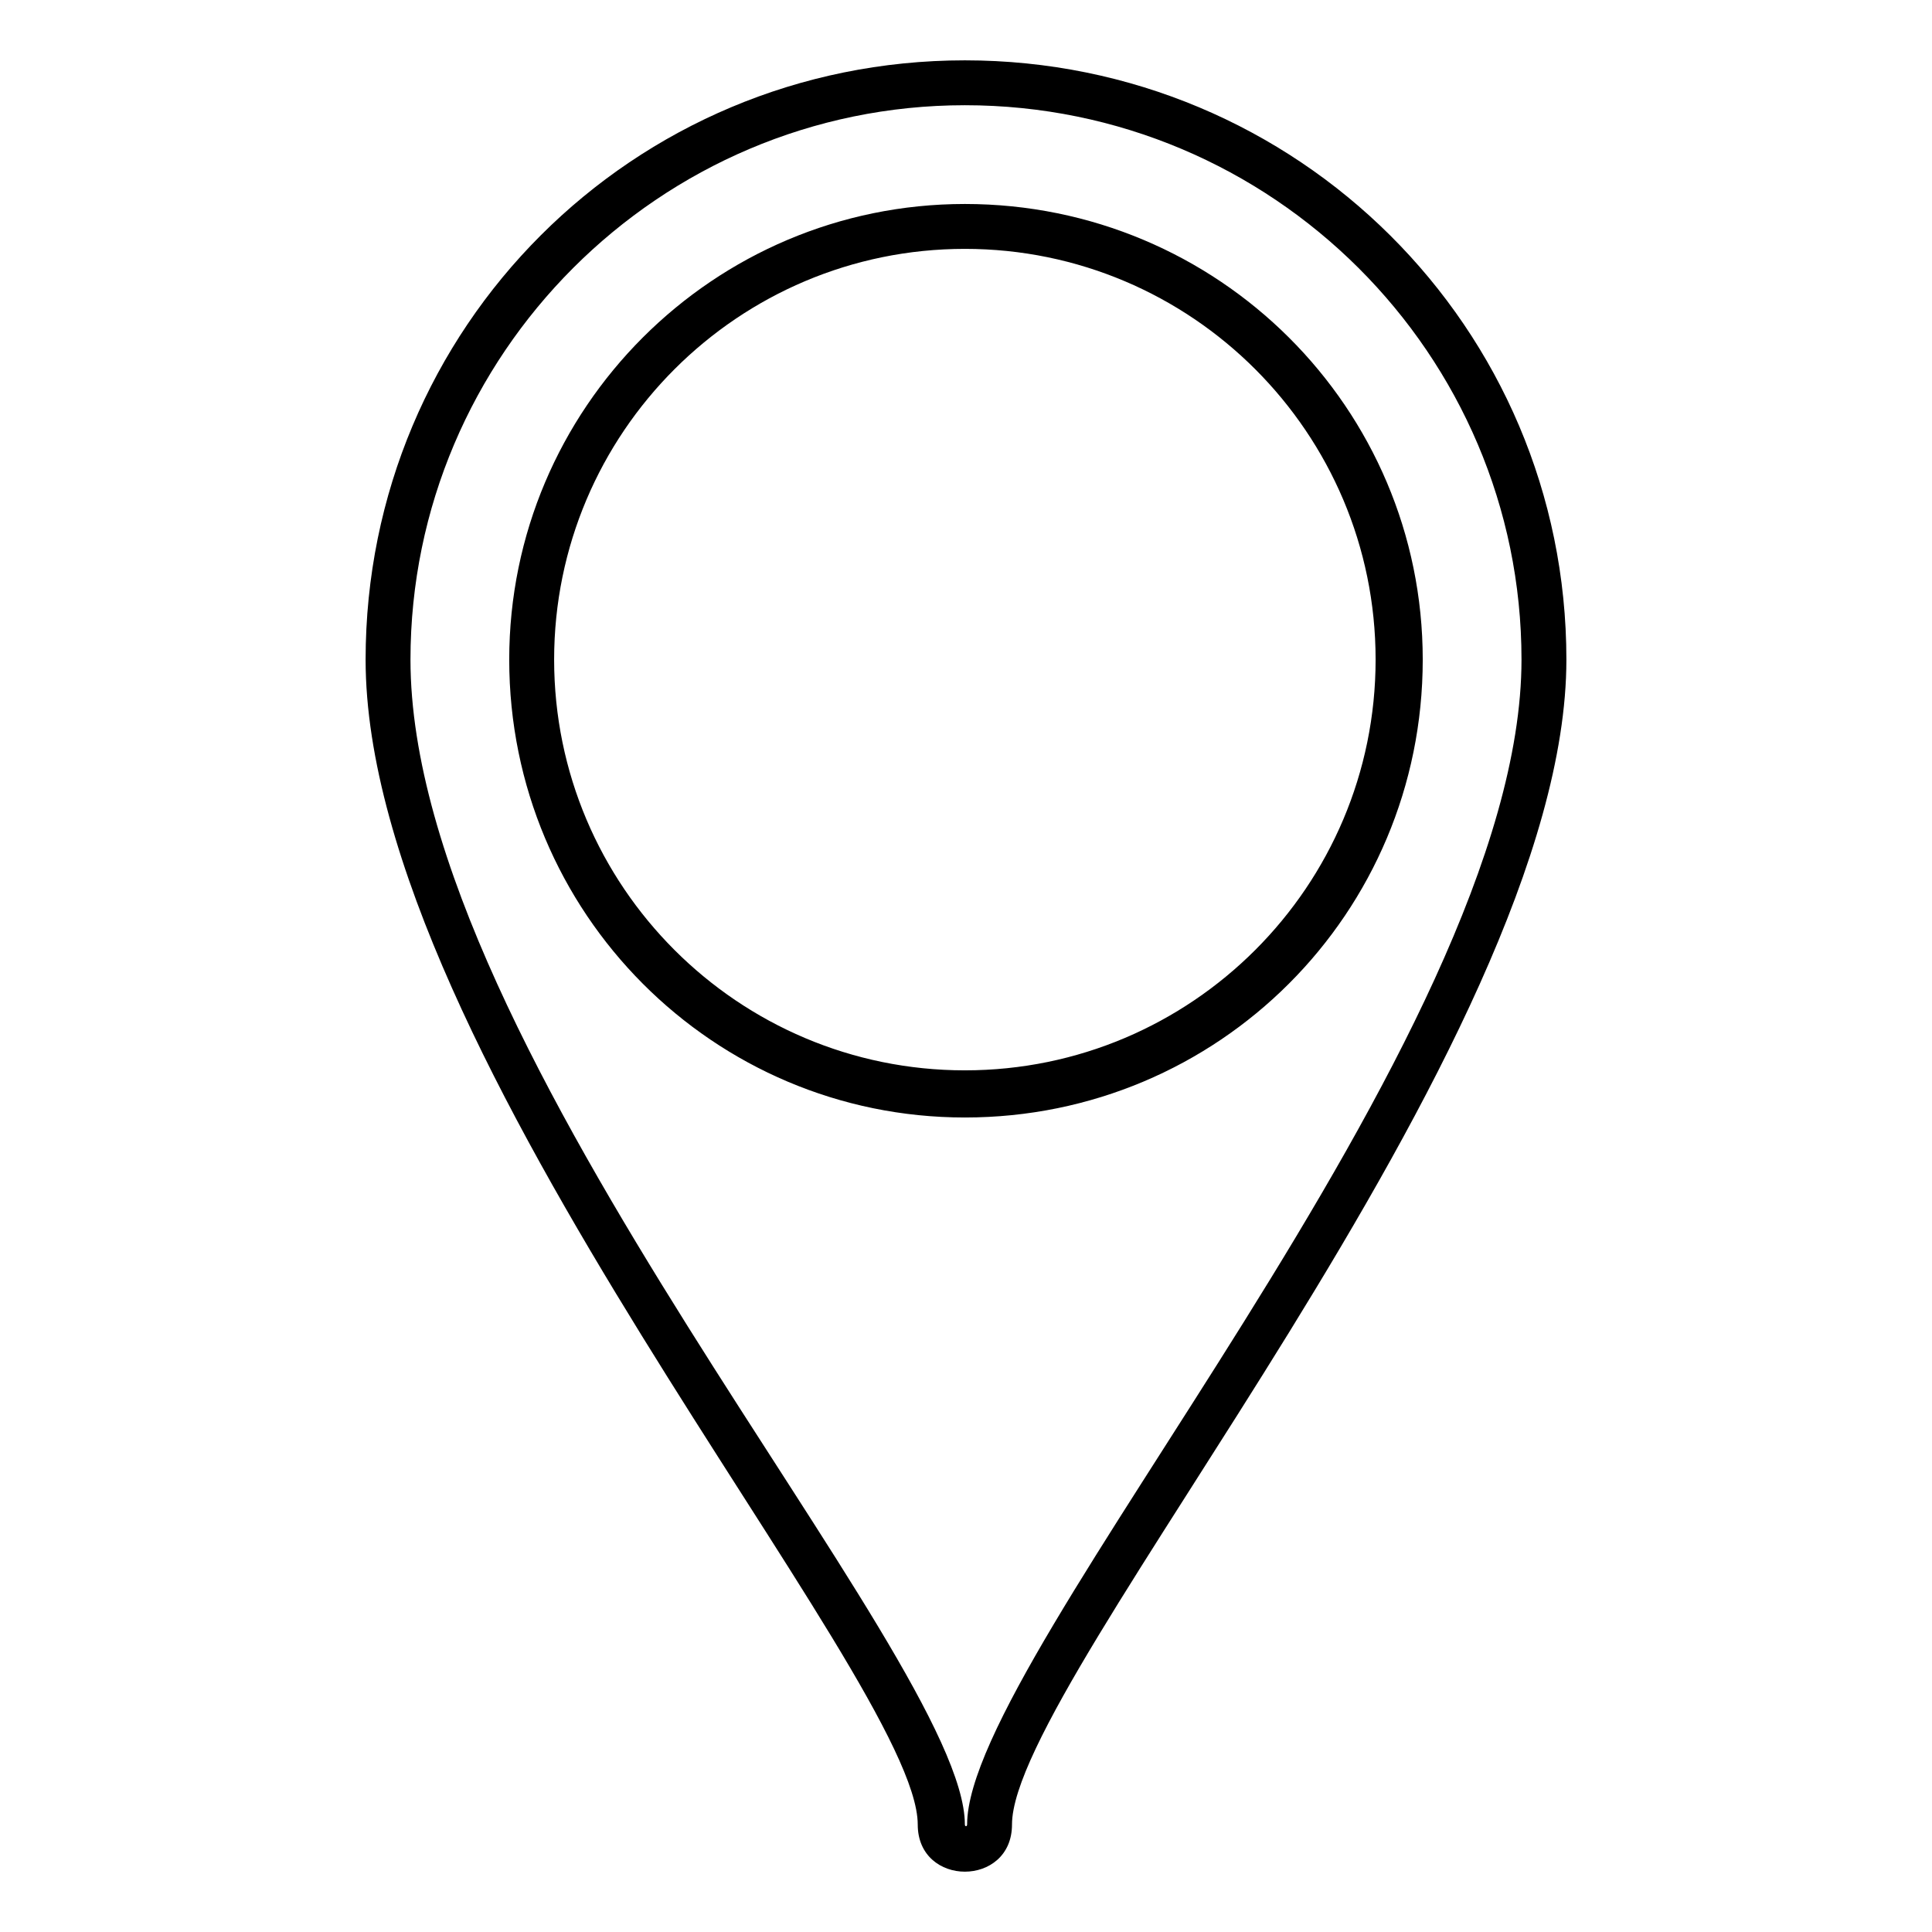
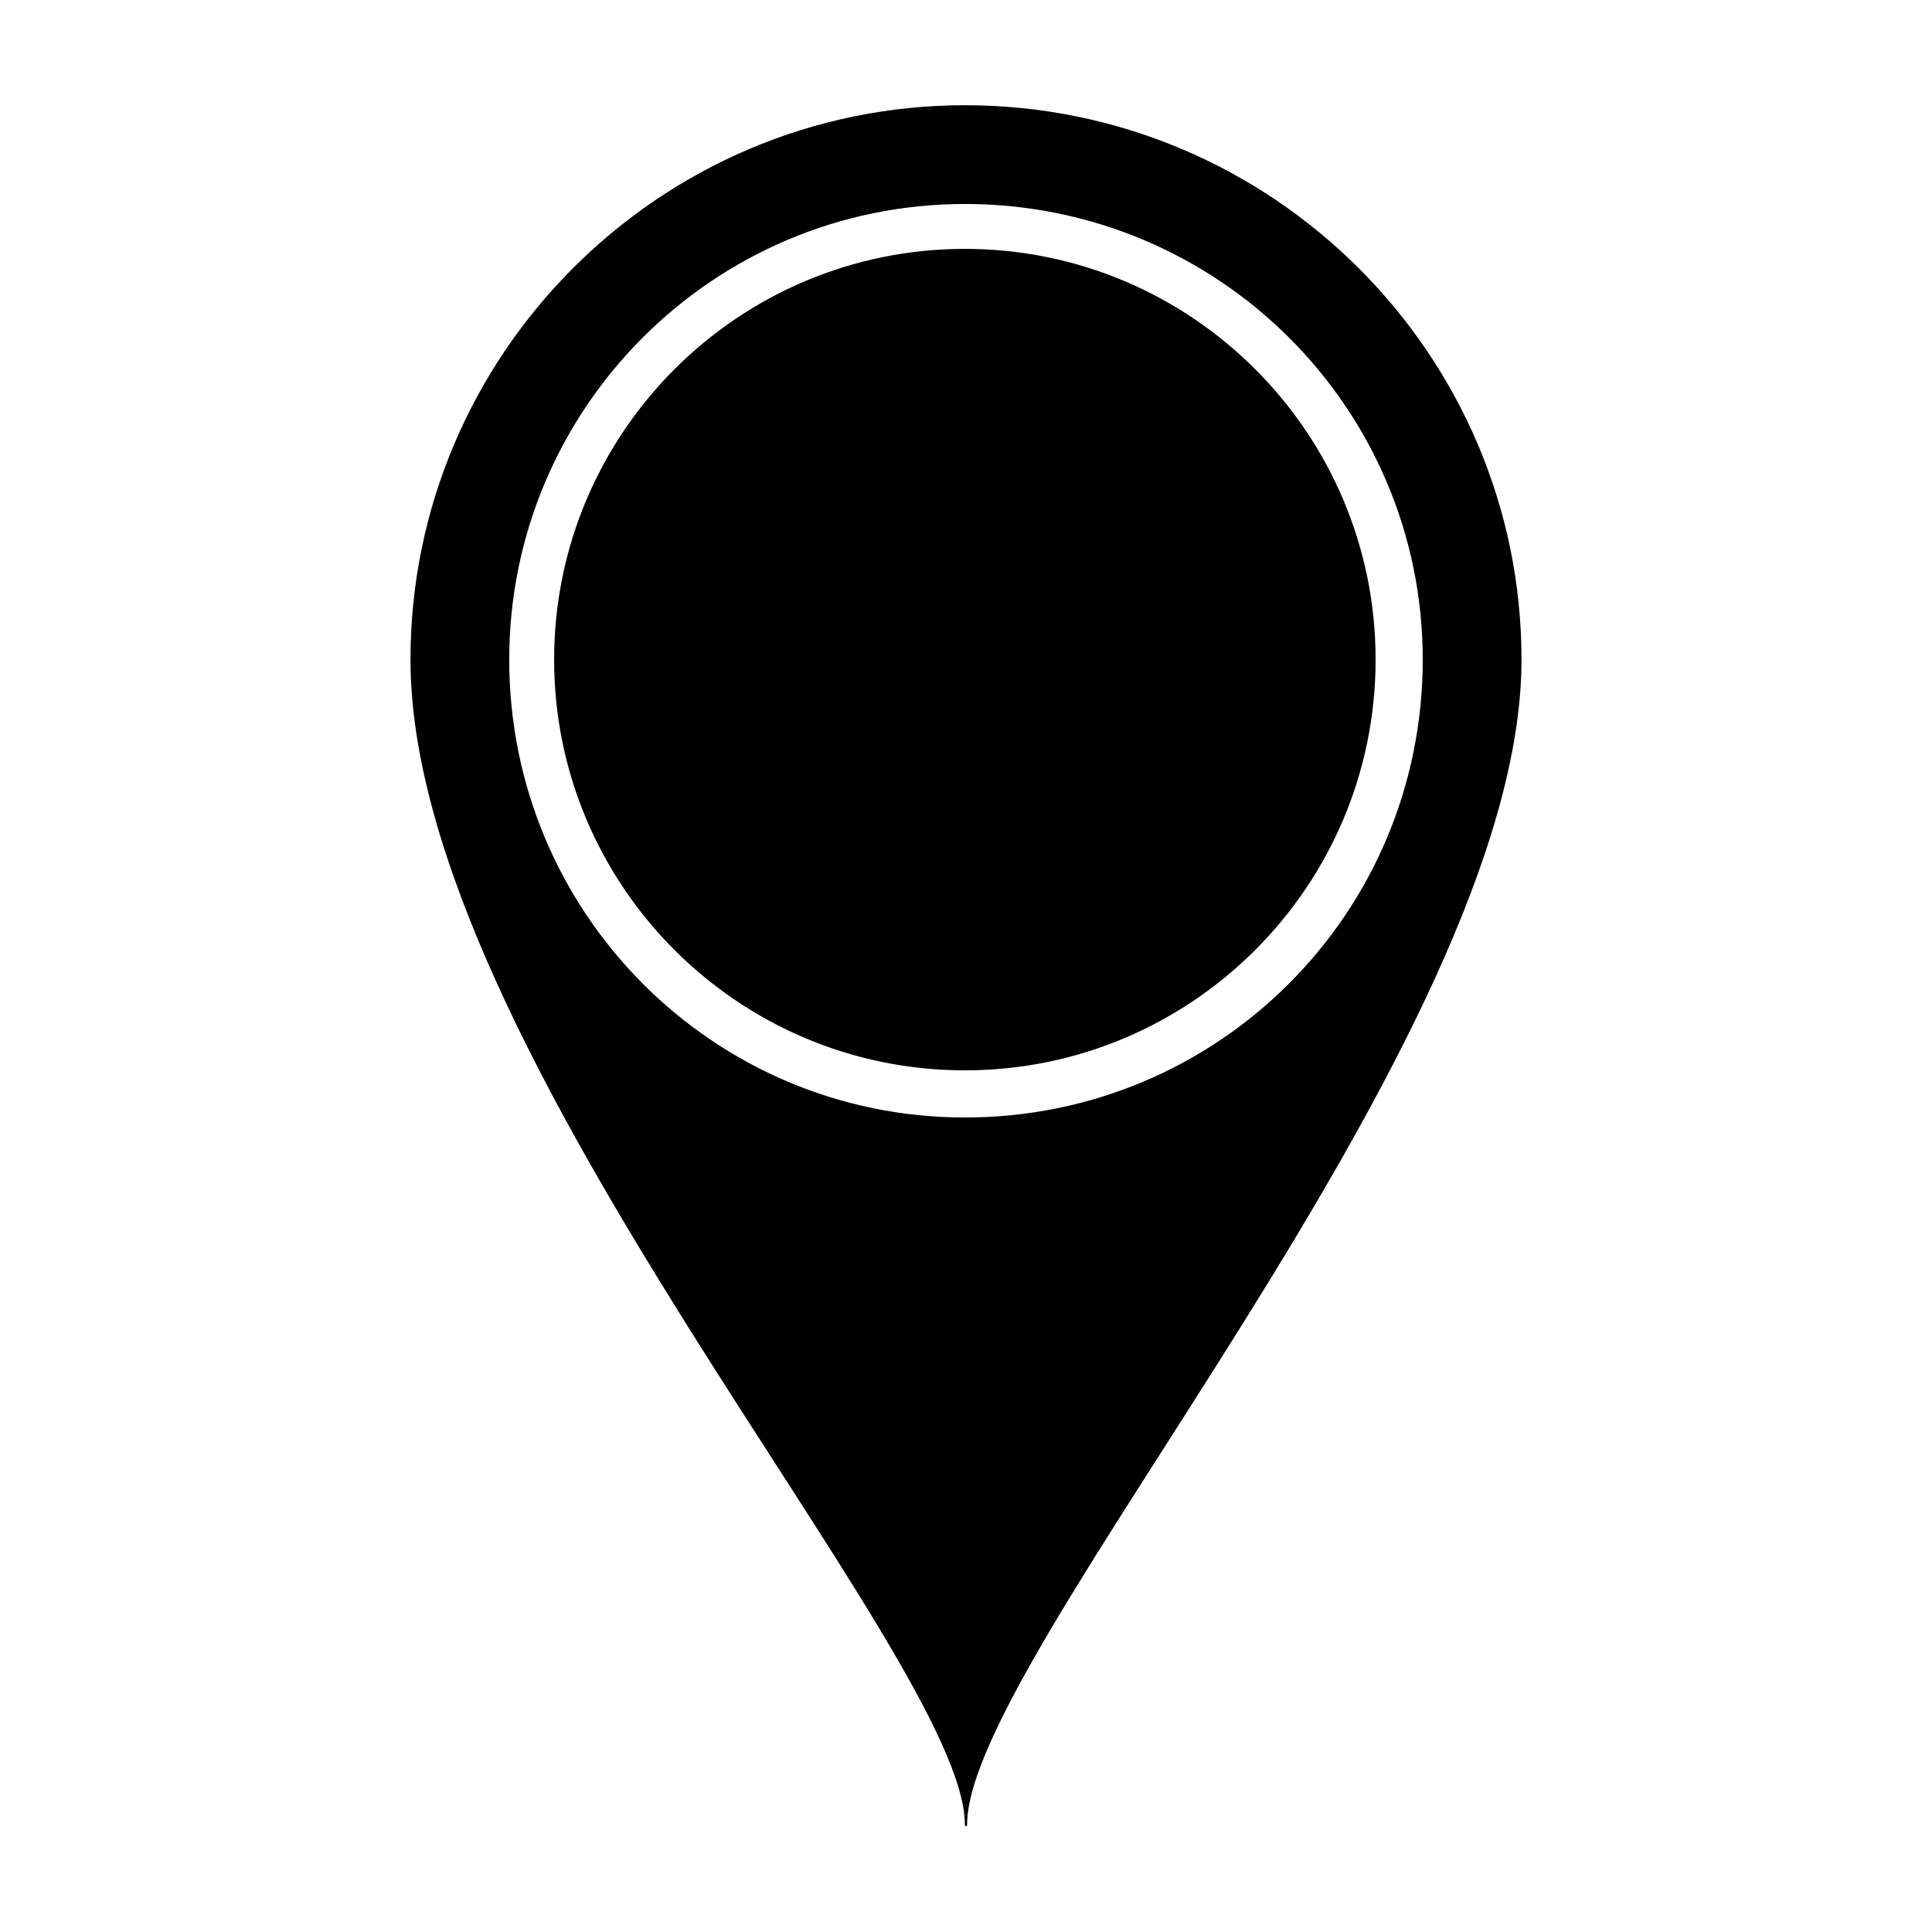
<svg xmlns="http://www.w3.org/2000/svg" fill="#000000" width="800px" height="800px" version="1.1" viewBox="144 144 512 512">
-   <path d="m399.7 159.99c88.031 0 159.41 70.781 159.41 158.82 0 102.31-146.92 270.05-146.92 308.71 0 16.656-24.98 16.656-24.98 0 0-38.664-146.32-204.02-146.32-308.71 0-88.031 70.781-158.82 158.82-158.82zm0 11.895c-80.895 0-146.92 66.023-146.92 146.92 0 104.09 146.92 264.1 146.92 308.71 0 0.594 0.594 0.594 0.594 0 0-45.207 146.92-207.59 146.92-308.71 0-80.895-66.023-146.92-147.52-146.92zm0 26.172c67.215 0 121.34 54.129 121.34 120.75 0 67.215-54.129 121.34-121.34 121.34-66.621 0-120.75-54.129-120.75-121.34 0-66.621 54.129-120.75 120.75-120.75zm0 11.895c-60.078 0-108.85 48.773-108.85 108.85s48.773 108.85 108.85 108.85 108.85-48.773 108.85-108.85-48.773-108.85-108.85-108.85z" fill-rule="evenodd" />
+   <path d="m399.7 159.99zm0 11.895c-80.895 0-146.92 66.023-146.92 146.92 0 104.09 146.92 264.1 146.92 308.71 0 0.594 0.594 0.594 0.594 0 0-45.207 146.92-207.59 146.92-308.71 0-80.895-66.023-146.92-147.52-146.92zm0 26.172c67.215 0 121.34 54.129 121.34 120.75 0 67.215-54.129 121.34-121.34 121.34-66.621 0-120.75-54.129-120.75-121.34 0-66.621 54.129-120.75 120.75-120.75zm0 11.895c-60.078 0-108.85 48.773-108.85 108.85s48.773 108.85 108.85 108.85 108.85-48.773 108.85-108.85-48.773-108.85-108.85-108.85z" fill-rule="evenodd" />
</svg>